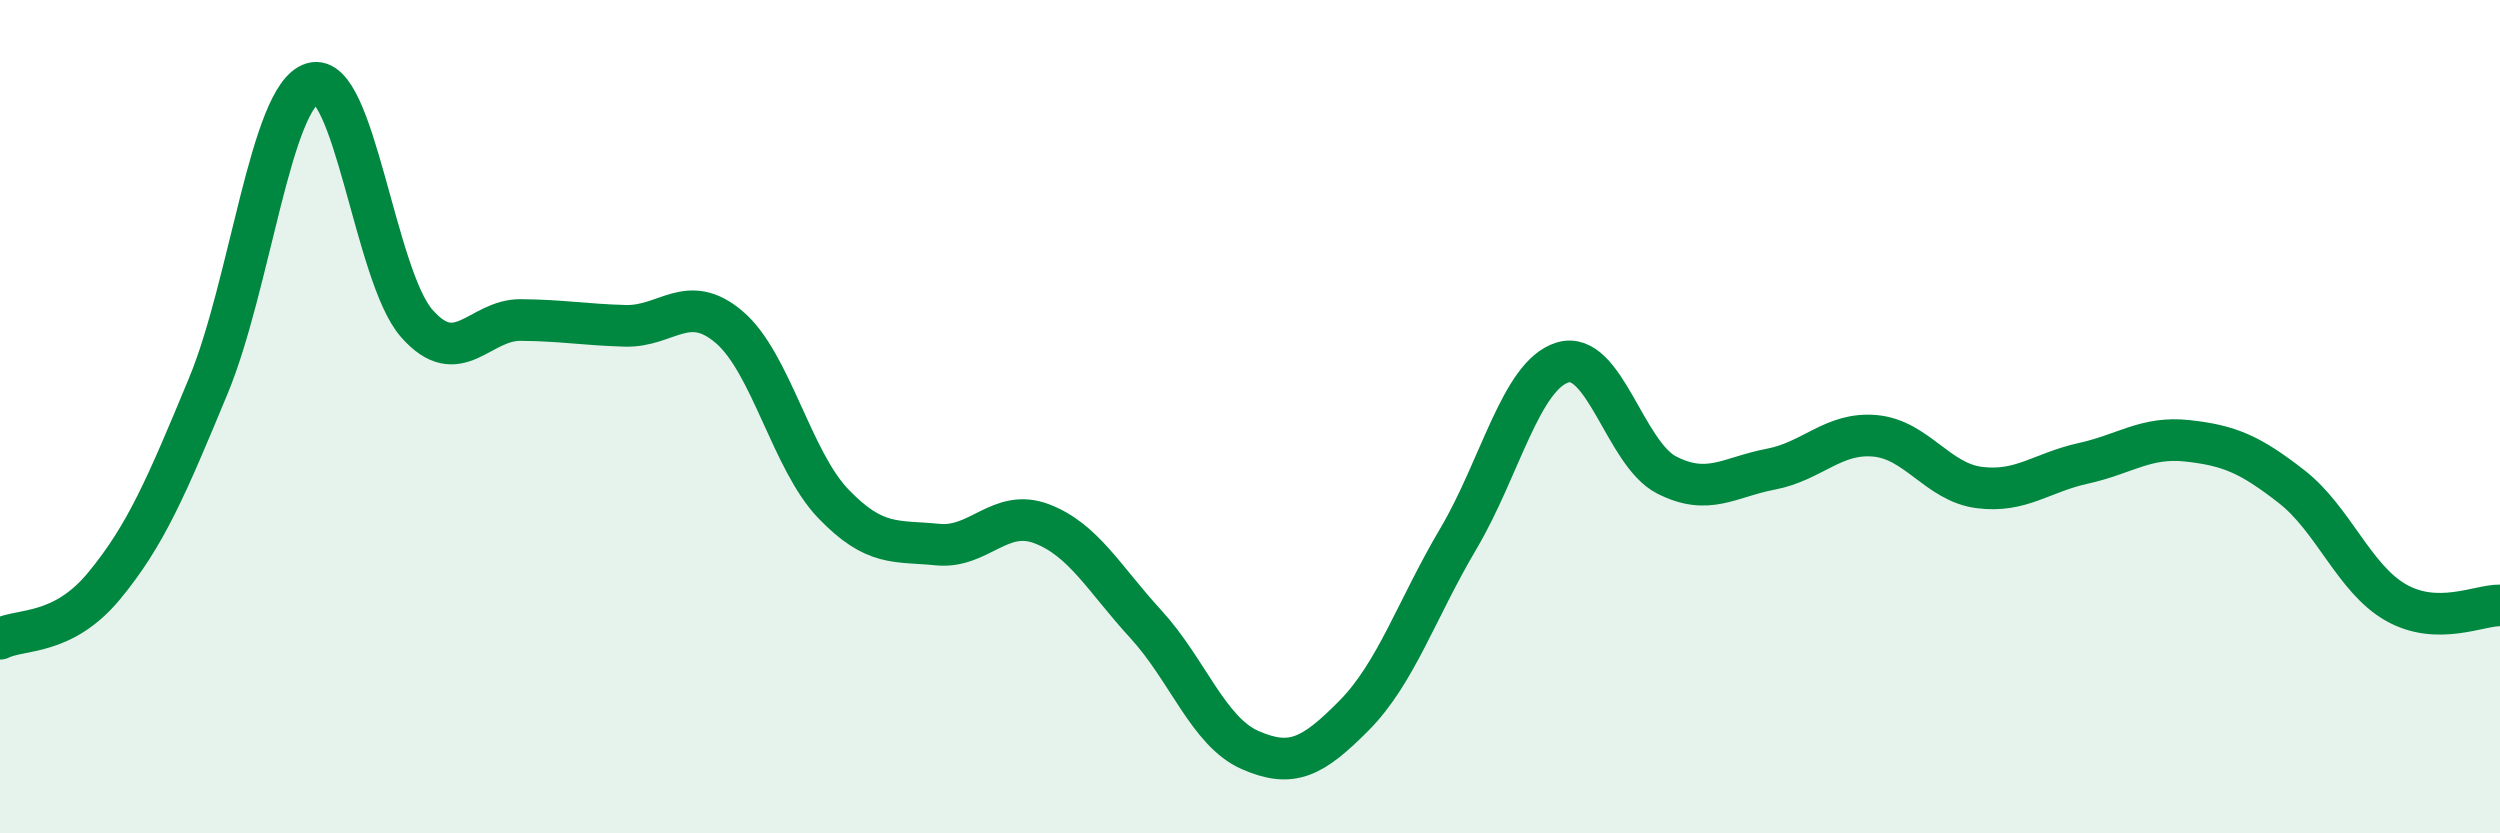
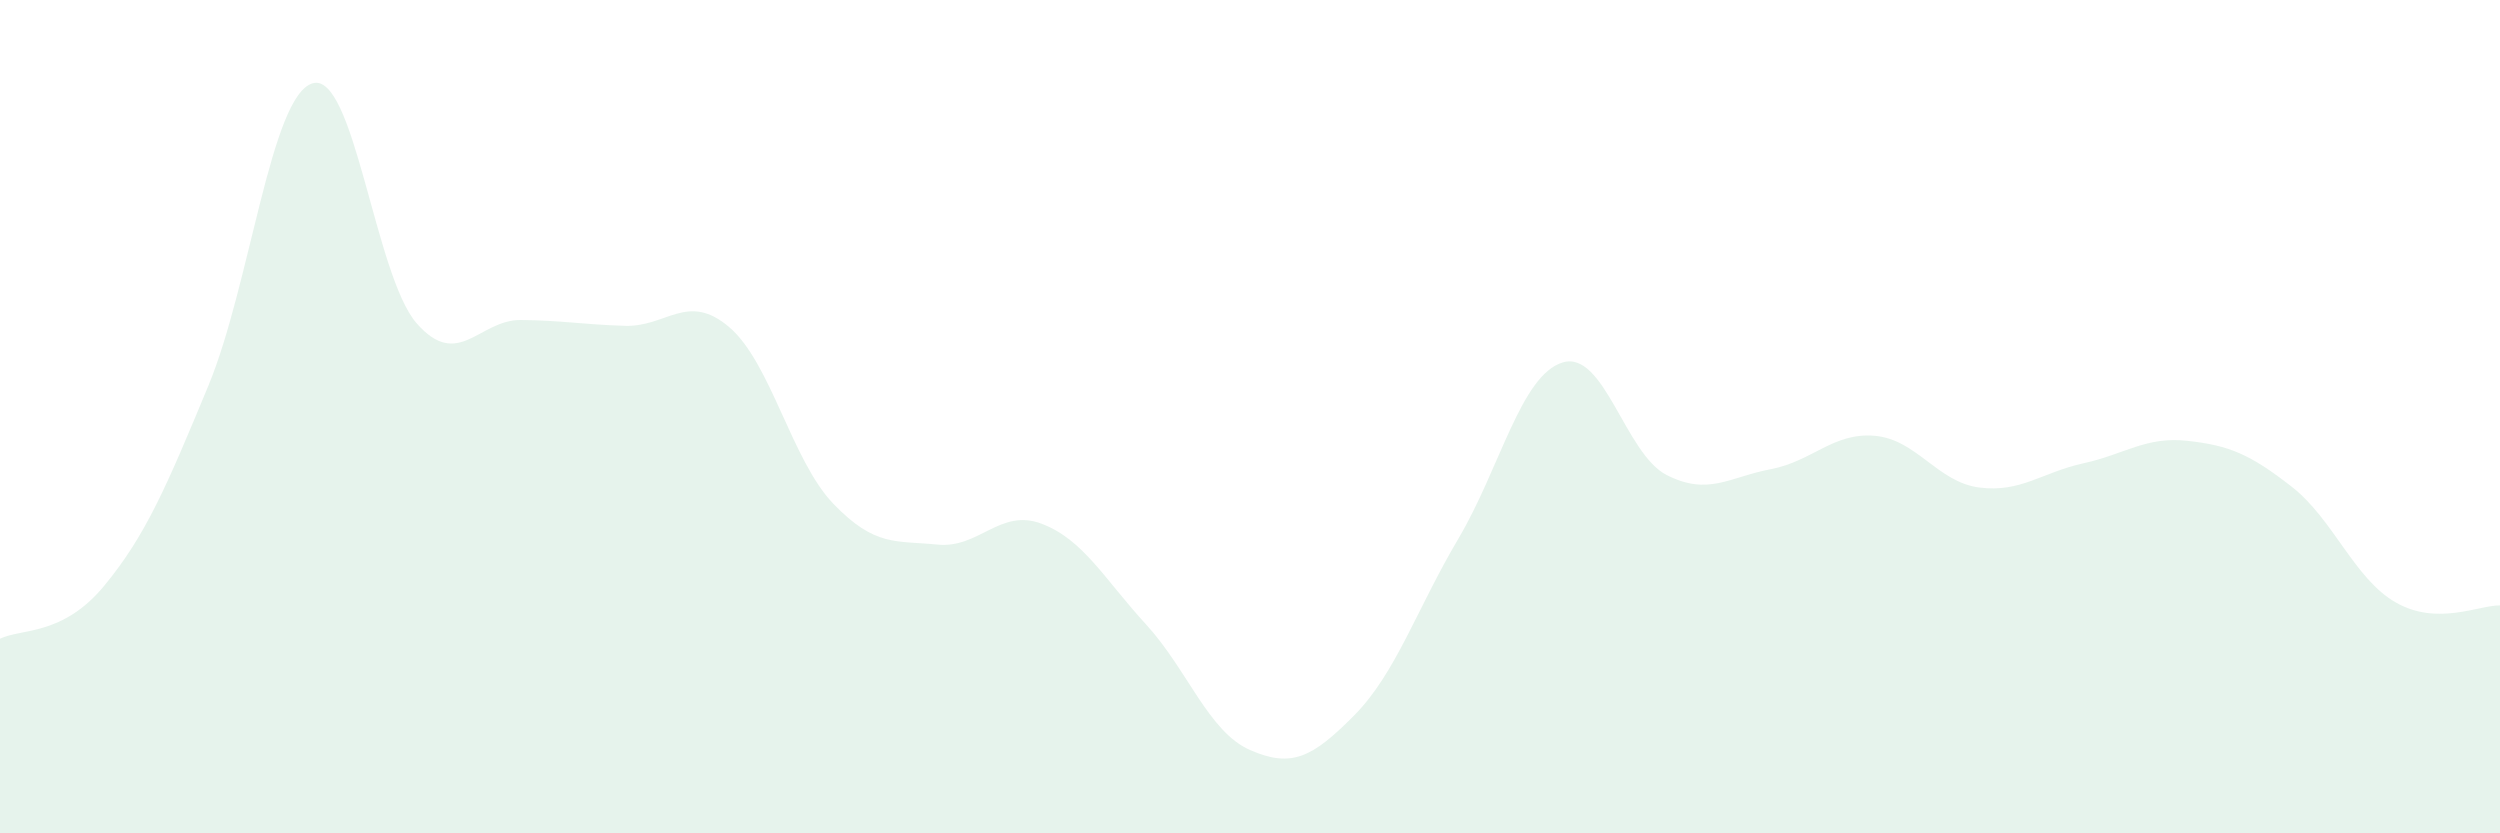
<svg xmlns="http://www.w3.org/2000/svg" width="60" height="20" viewBox="0 0 60 20">
  <path d="M 0,15.33 C 0.5,15.08 1.5,15.27 2.5,14.06 C 3.5,12.85 4,11.67 5,9.26 C 6,6.85 6.5,2.3 7.5,2 C 8.5,1.7 9,6.62 10,7.76 C 11,8.9 11.5,7.67 12.5,7.68 C 13.5,7.69 14,7.79 15,7.82 C 16,7.85 16.5,7 17.5,7.85 C 18.5,8.7 19,11.05 20,12.09 C 21,13.13 21.5,12.97 22.5,13.07 C 23.5,13.17 24,12.19 25,12.57 C 26,12.95 26.5,13.89 27.5,14.98 C 28.5,16.07 29,17.56 30,18 C 31,18.44 31.5,18.18 32.5,17.17 C 33.5,16.16 34,14.62 35,12.93 C 36,11.24 36.5,9.01 37.5,8.7 C 38.5,8.39 39,10.89 40,11.4 C 41,11.91 41.5,11.45 42.5,11.26 C 43.5,11.07 44,10.37 45,10.46 C 46,10.55 46.5,11.57 47.5,11.7 C 48.5,11.83 49,11.34 50,11.12 C 51,10.9 51.5,10.47 52.5,10.58 C 53.5,10.69 54,10.9 55,11.68 C 56,12.46 56.5,13.89 57.5,14.46 C 58.5,15.03 59.5,14.52 60,14.53L60 20L0 20Z" fill="#008740" opacity="0.1" stroke-linecap="round" stroke-linejoin="round" />
-   <path d="M 0,15.33 C 0.5,15.08 1.5,15.27 2.5,14.06 C 3.5,12.85 4,11.67 5,9.26 C 6,6.85 6.5,2.3 7.5,2 C 8.5,1.7 9,6.62 10,7.76 C 11,8.9 11.5,7.67 12.5,7.68 C 13.5,7.69 14,7.79 15,7.82 C 16,7.85 16.5,7 17.5,7.85 C 18.5,8.7 19,11.05 20,12.09 C 21,13.13 21.5,12.97 22.5,13.07 C 23.5,13.17 24,12.19 25,12.57 C 26,12.95 26.5,13.89 27.5,14.98 C 28.5,16.07 29,17.56 30,18 C 31,18.44 31.5,18.18 32.5,17.17 C 33.5,16.16 34,14.62 35,12.93 C 36,11.24 36.5,9.01 37.5,8.7 C 38.5,8.39 39,10.89 40,11.4 C 41,11.91 41.5,11.45 42.5,11.26 C 43.5,11.07 44,10.37 45,10.46 C 46,10.55 46.5,11.57 47.5,11.7 C 48.5,11.83 49,11.34 50,11.12 C 51,10.9 51.5,10.47 52.5,10.58 C 53.5,10.69 54,10.9 55,11.68 C 56,12.46 56.5,13.89 57.5,14.46 C 58.5,15.03 59.5,14.52 60,14.53" stroke="#008740" stroke-width="1" fill="none" stroke-linecap="round" stroke-linejoin="round" />
</svg>